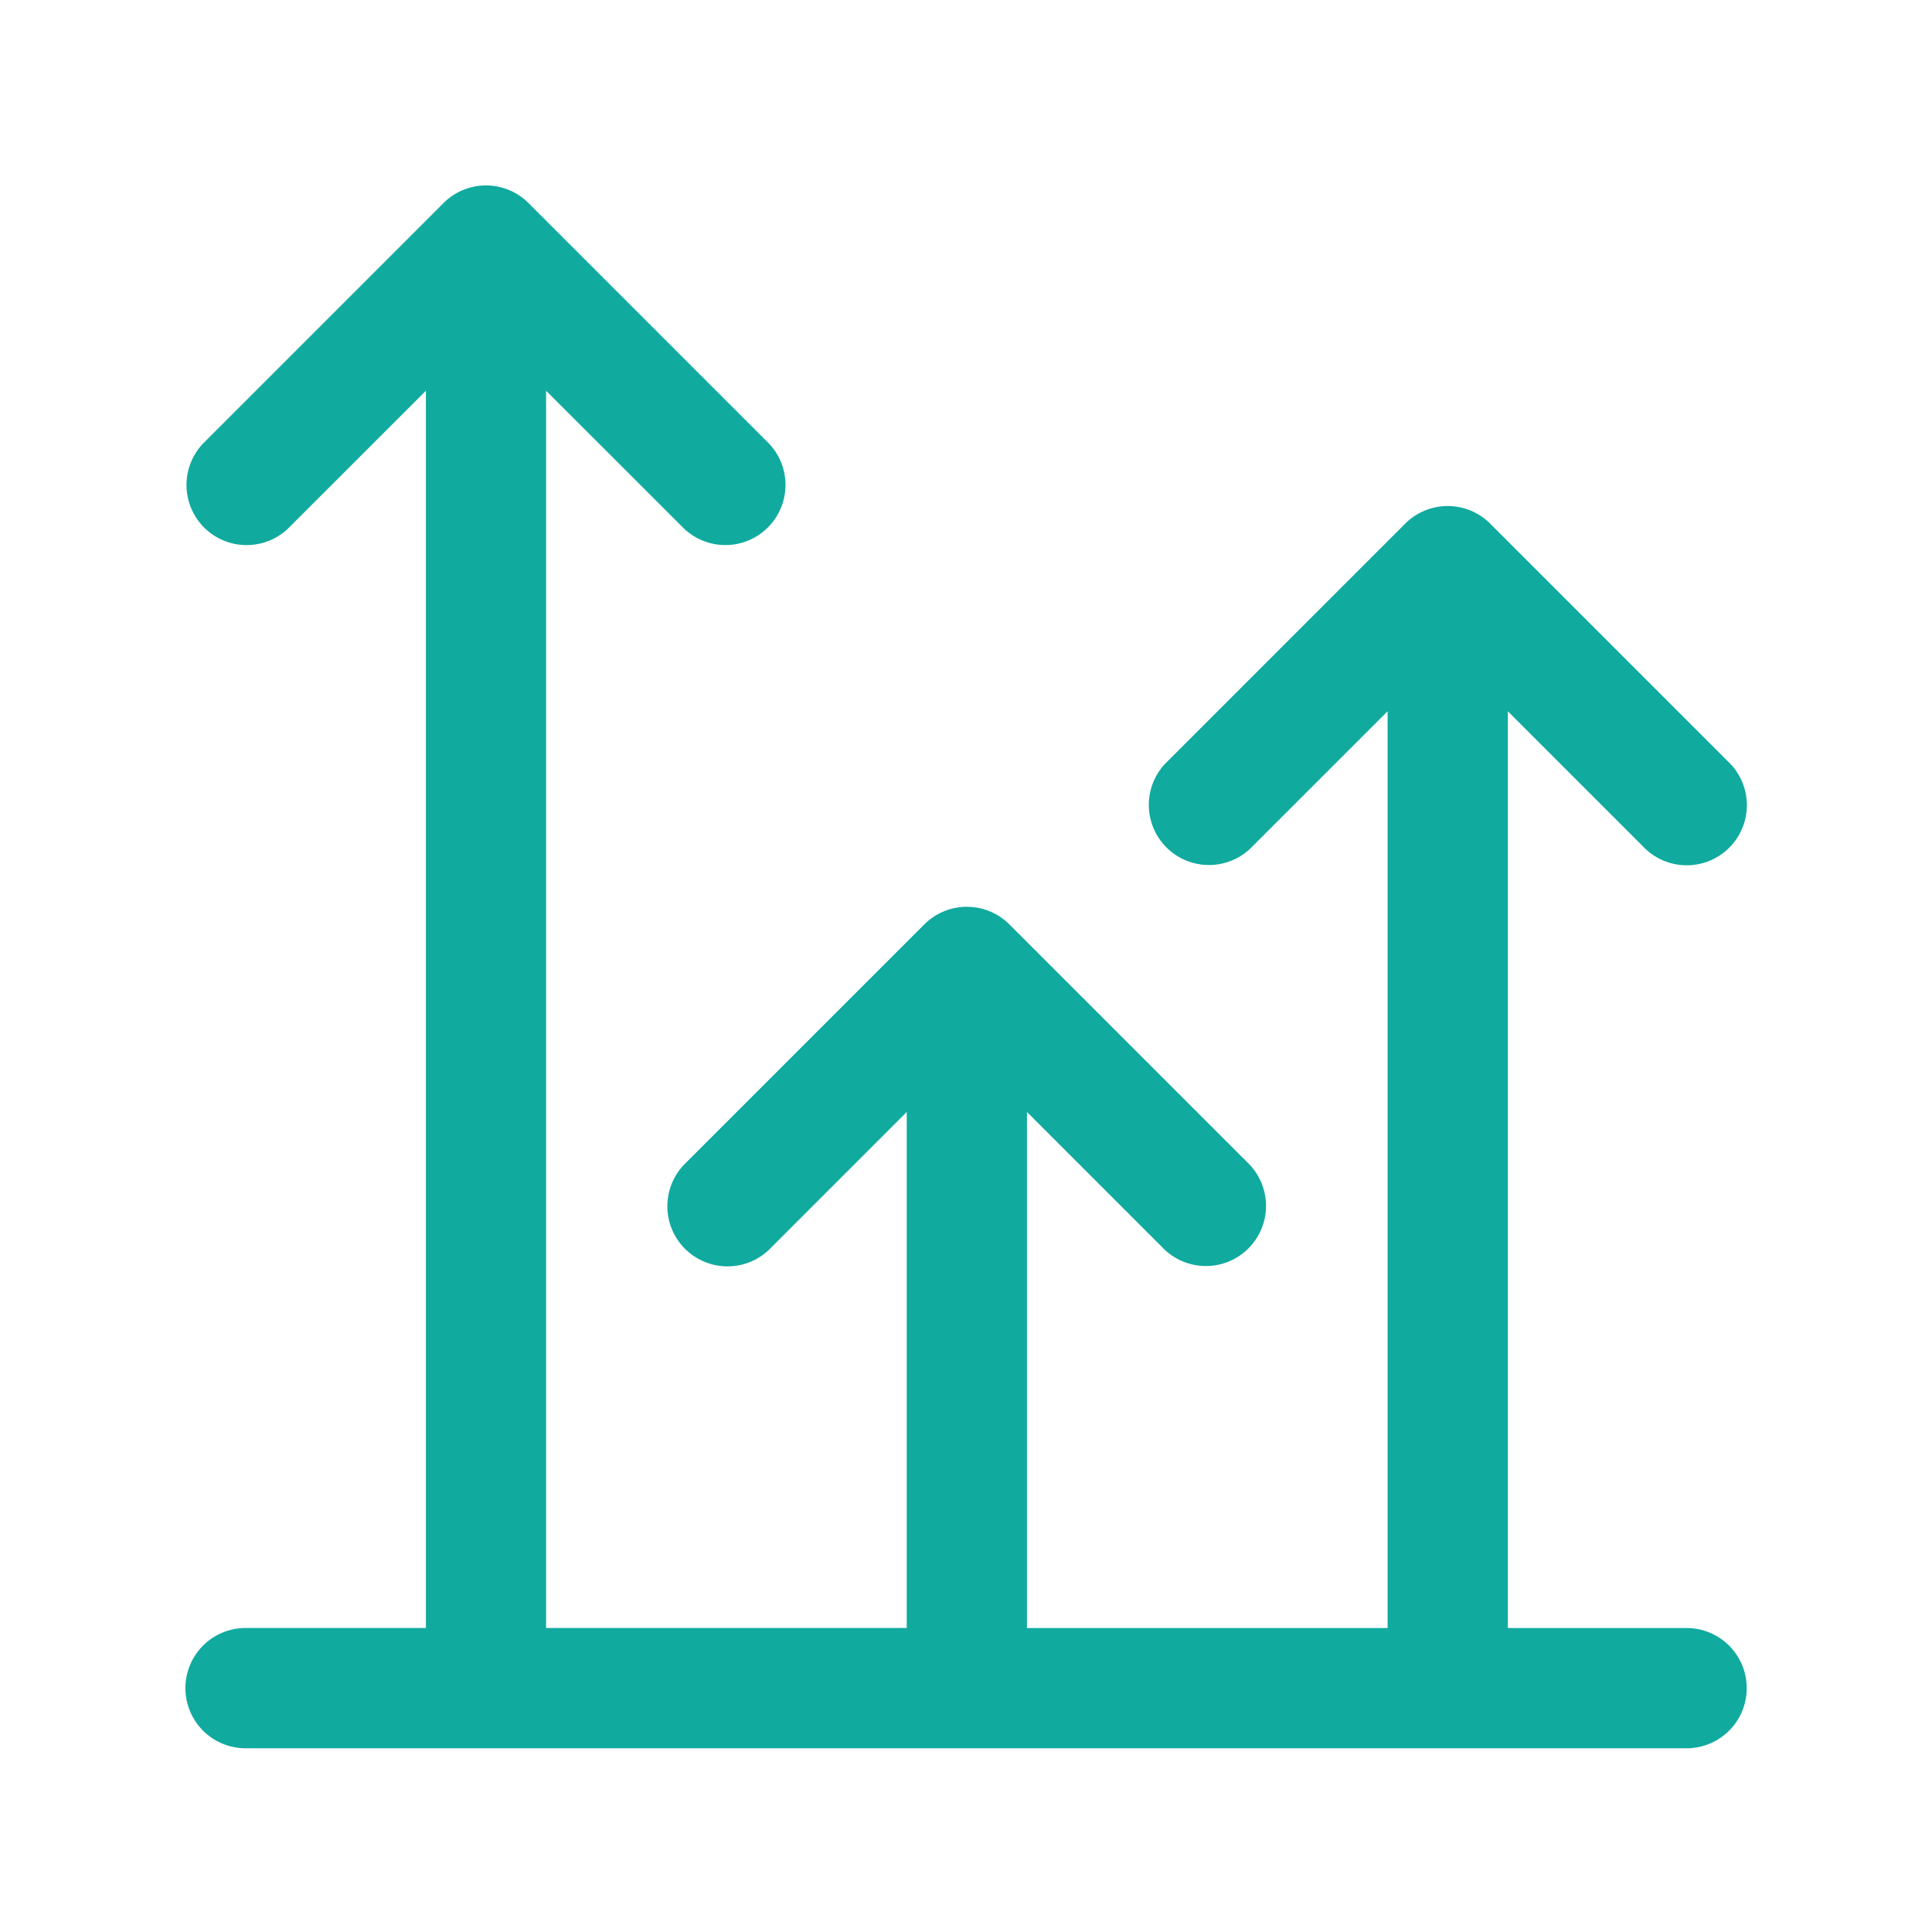
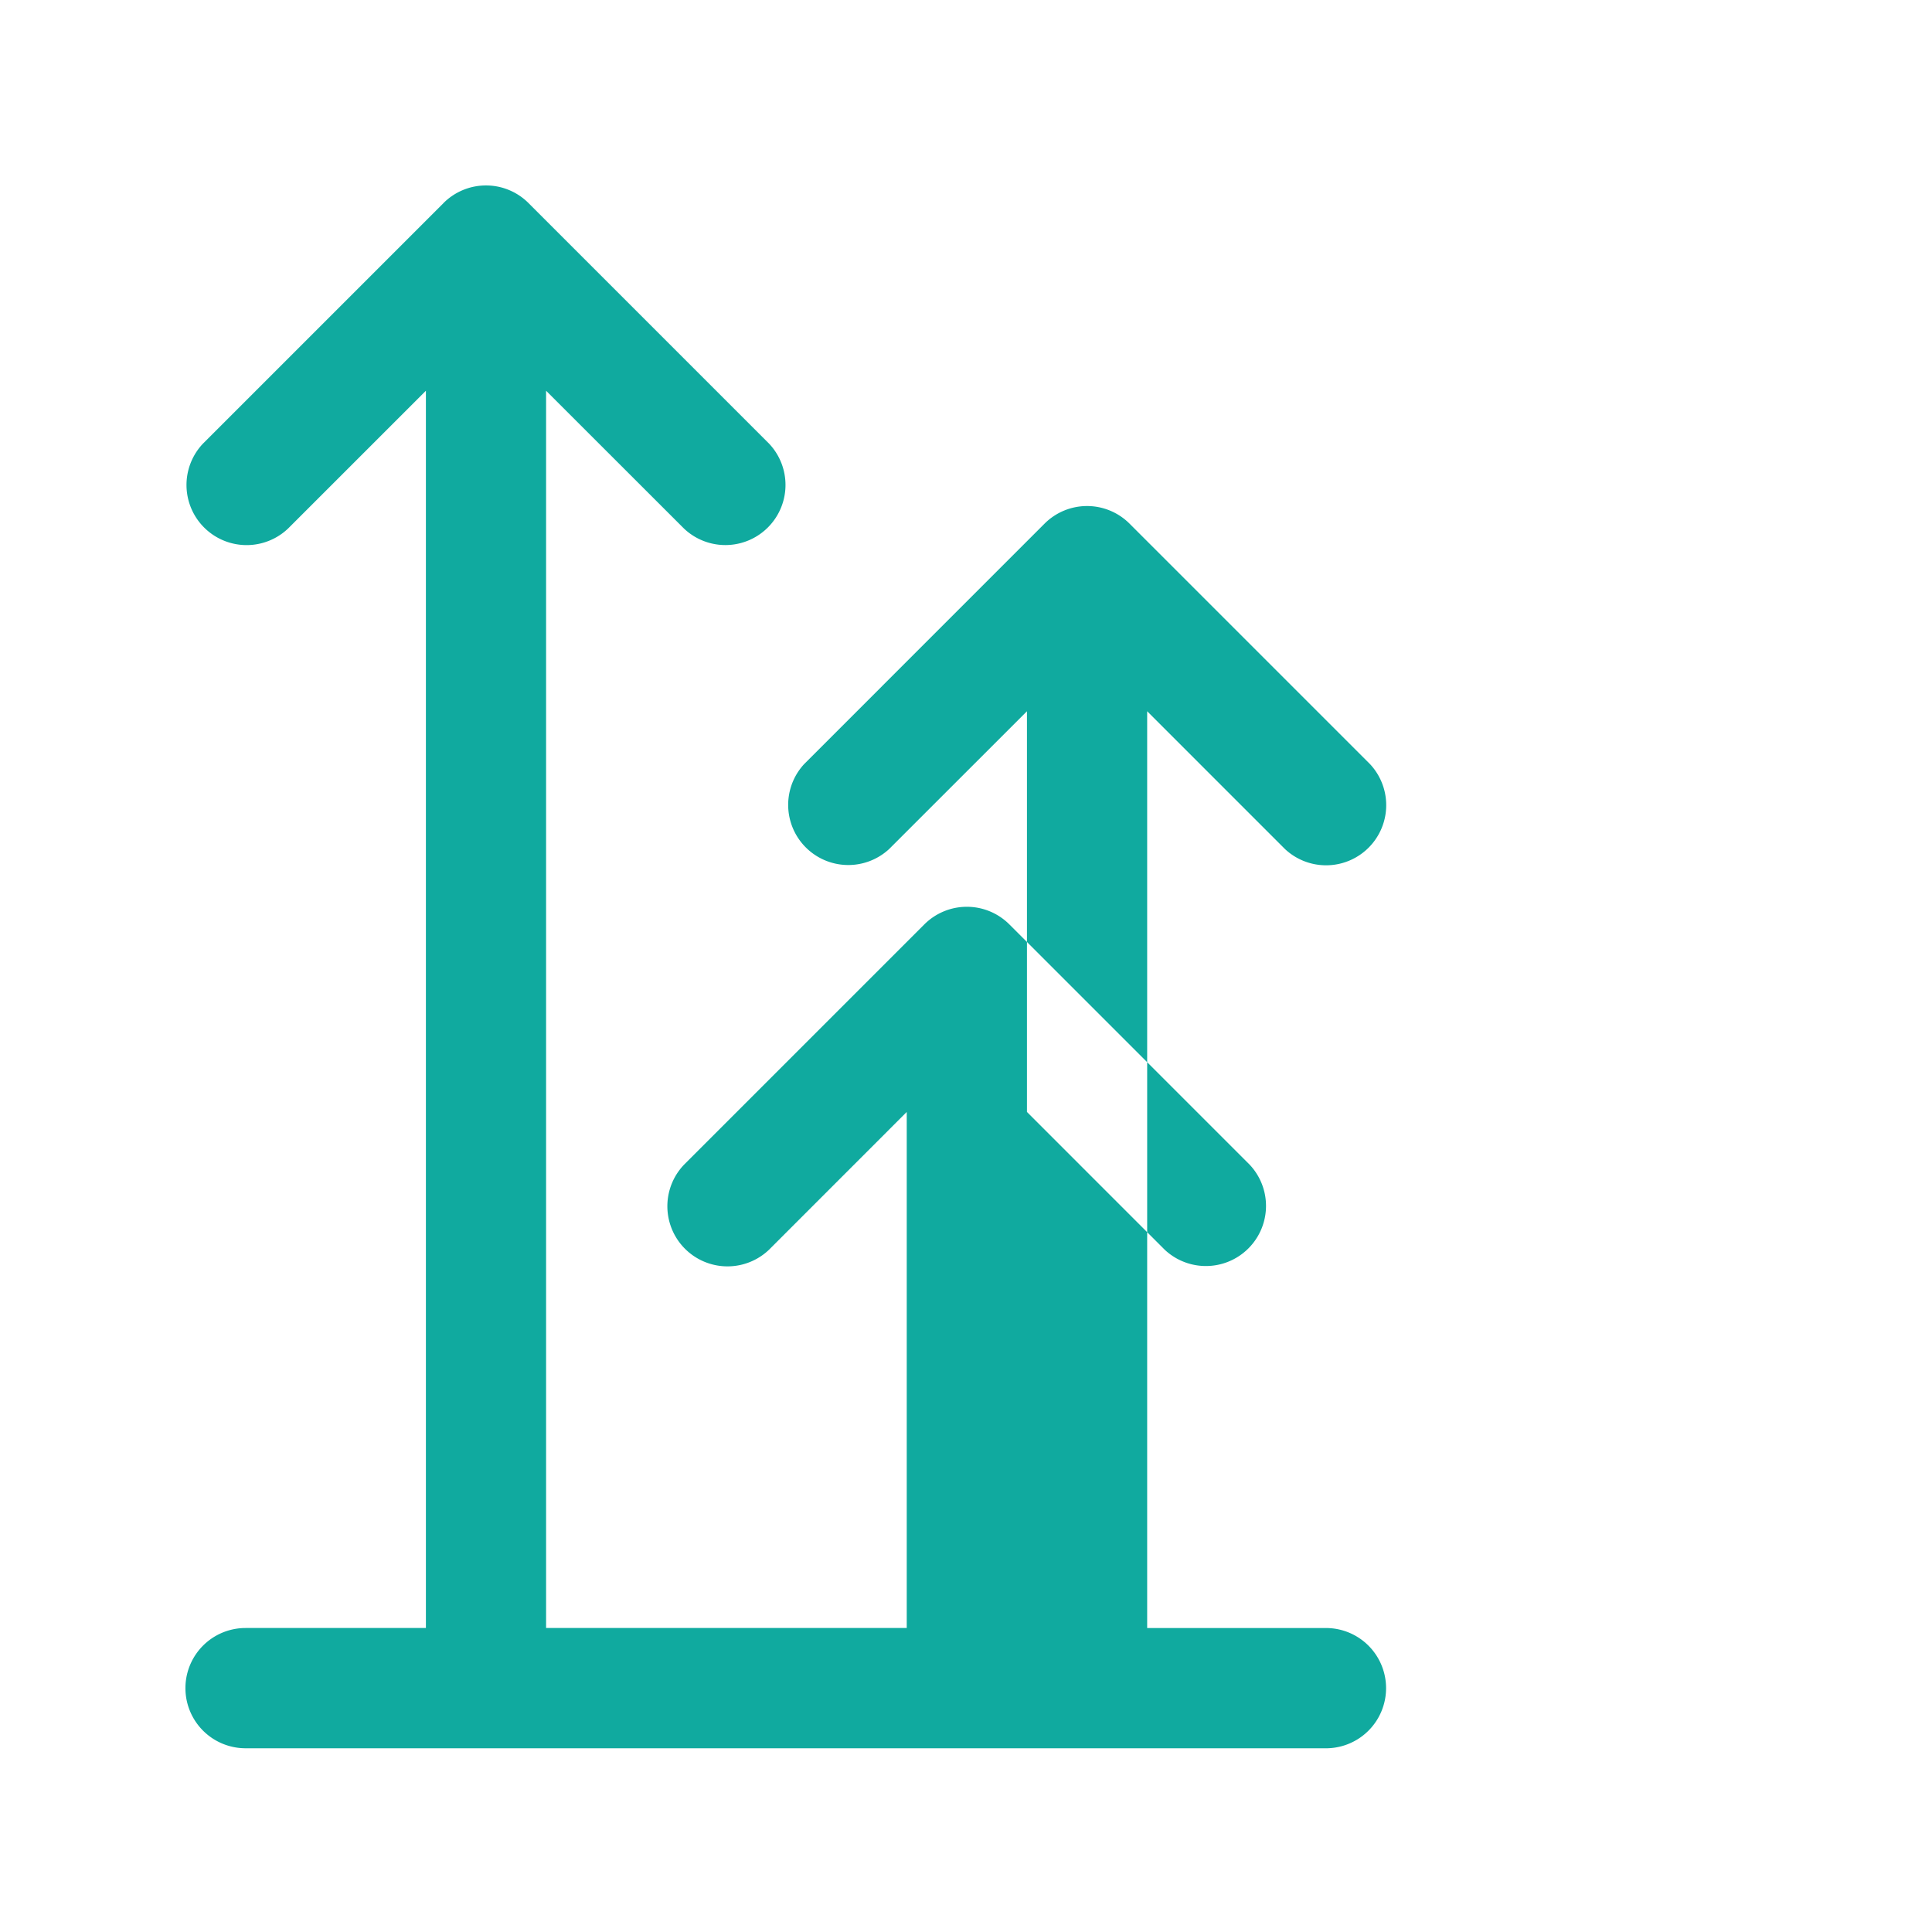
<svg xmlns="http://www.w3.org/2000/svg" width="49" height="49" viewBox="0 0 49 49" fill="none">
-   <path fill-rule="evenodd" clip-rule="evenodd" d="M11.248 5.15a1.524 1.524 0 0 1 2.156 0l6.098 6.098a1.525 1.525 0 0 1-2.156 2.156L13.85 9.91V41.29h9.147V28.202l-3.495 3.496a1.525 1.525 0 0 1-2.156-2.156l6.098-6.098a1.525 1.525 0 0 1 2.155 0l6.098 6.098a1.525 1.525 0 0 1-2.155 2.156l-3.496-3.496v13.089h9.147V18.039l-3.496 3.495a1.525 1.525 0 0 1-2.155-2.155l6.097-6.098a1.524 1.524 0 0 1 2.156 0l6.098 6.098a1.525 1.525 0 0 1-2.156 2.155l-3.495-3.495v23.252h4.573a1.525 1.525 0 0 1 0 3.049H6.228a1.525 1.525 0 0 1 0-3.05h4.574V9.91l-3.496 3.495a1.525 1.525 0 0 1-2.156-2.156l6.098-6.098z" fill="#10AA9F" />
+   <path fill-rule="evenodd" clip-rule="evenodd" d="M11.248 5.15a1.524 1.524 0 0 1 2.156 0l6.098 6.098a1.525 1.525 0 0 1-2.156 2.156L13.85 9.91V41.29h9.147V28.202l-3.495 3.496a1.525 1.525 0 0 1-2.156-2.156l6.098-6.098a1.525 1.525 0 0 1 2.155 0l6.098 6.098a1.525 1.525 0 0 1-2.155 2.156l-3.496-3.496v13.089V18.039l-3.496 3.495a1.525 1.525 0 0 1-2.155-2.155l6.097-6.098a1.524 1.524 0 0 1 2.156 0l6.098 6.098a1.525 1.525 0 0 1-2.156 2.155l-3.495-3.495v23.252h4.573a1.525 1.525 0 0 1 0 3.049H6.228a1.525 1.525 0 0 1 0-3.05h4.574V9.91l-3.496 3.495a1.525 1.525 0 0 1-2.156-2.156l6.098-6.098z" fill="#10AA9F" />
</svg>